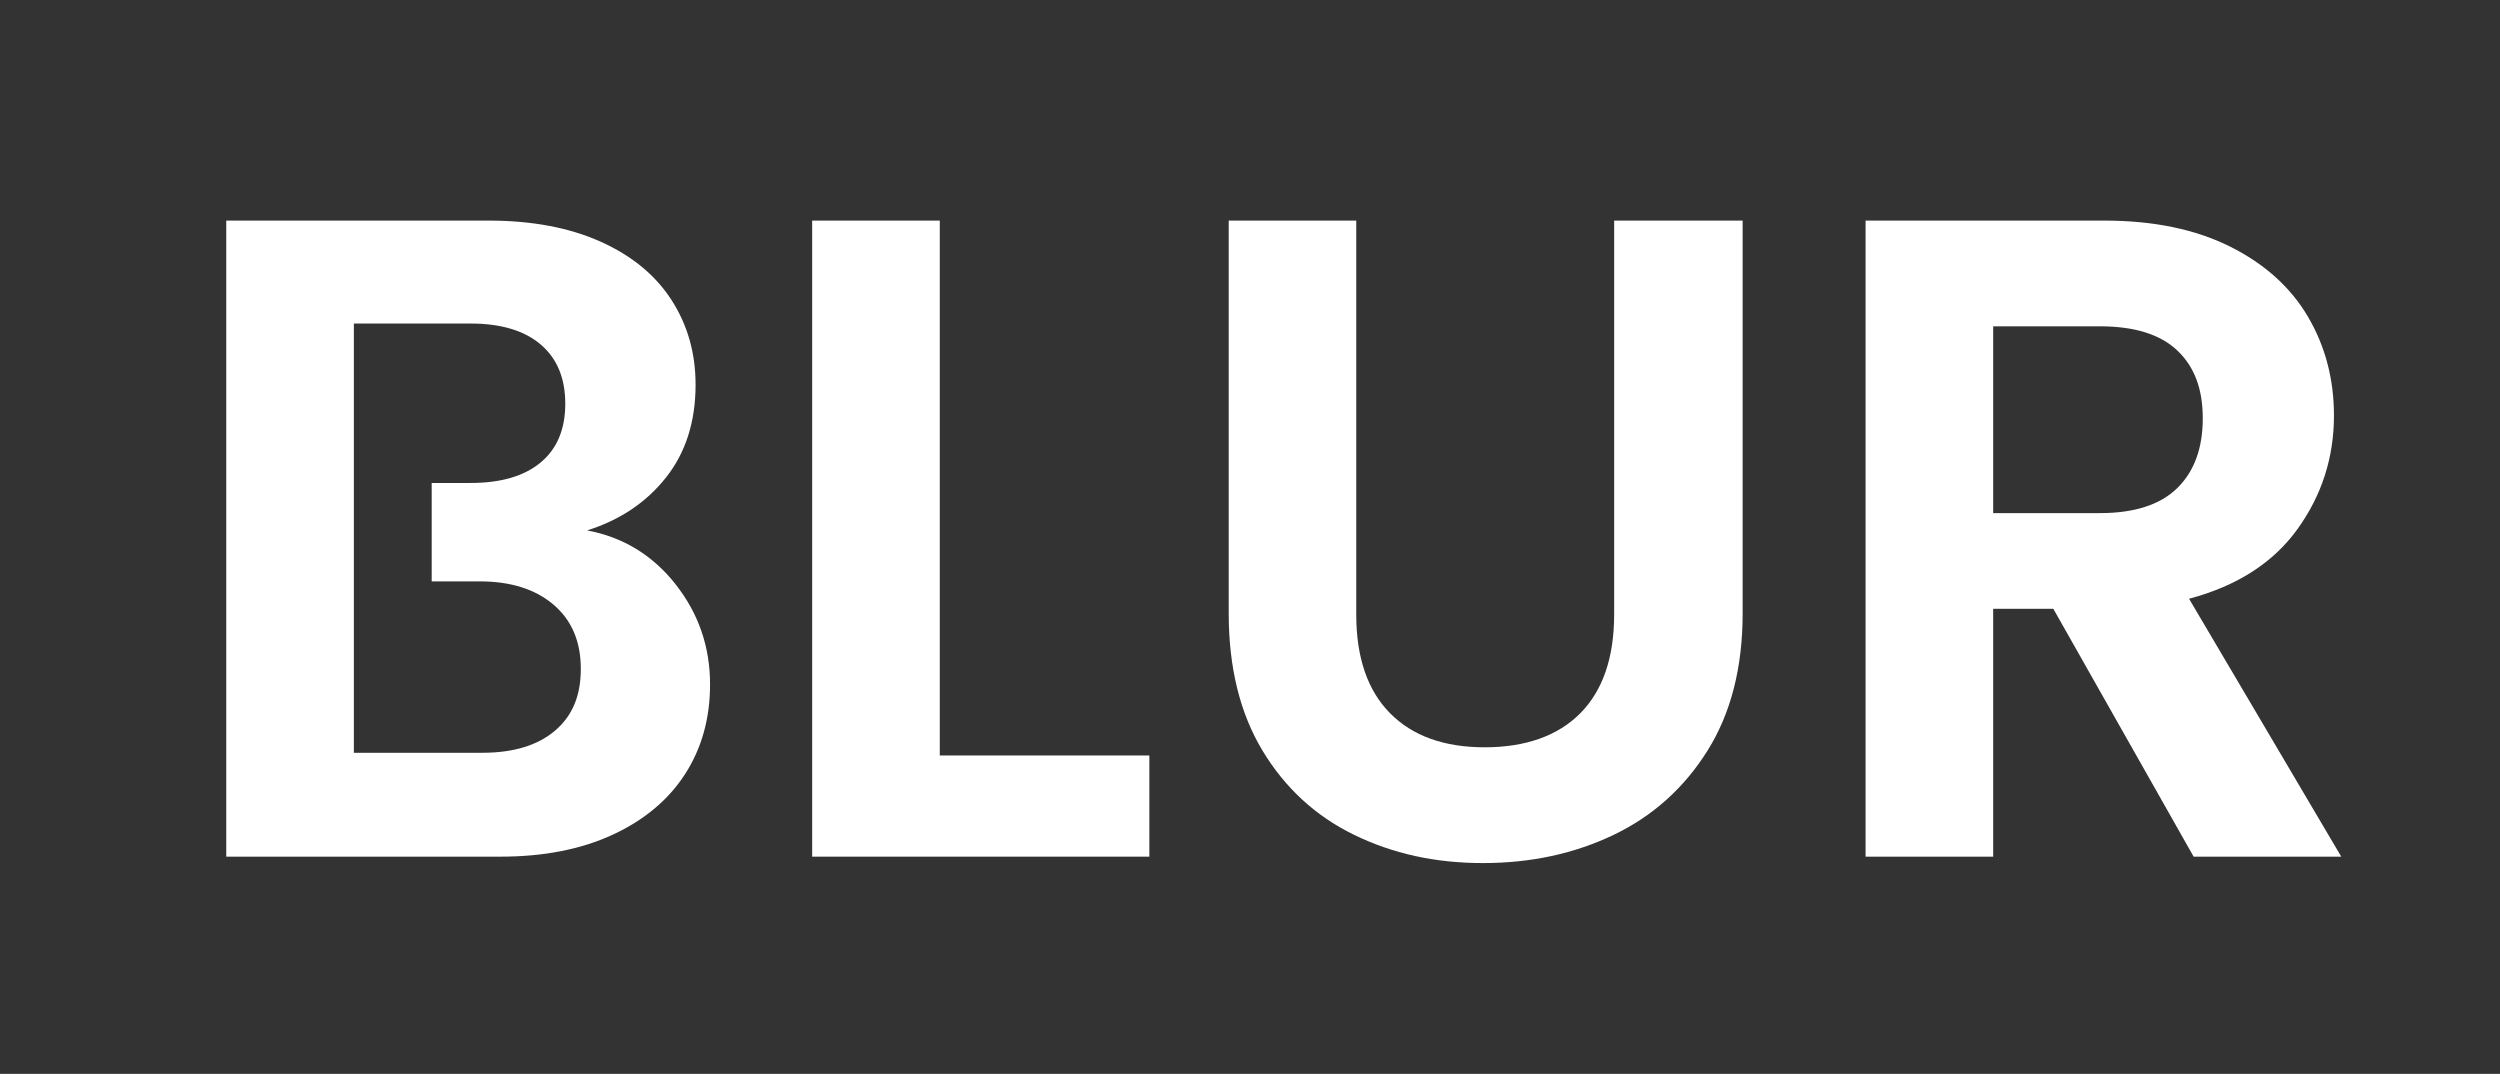
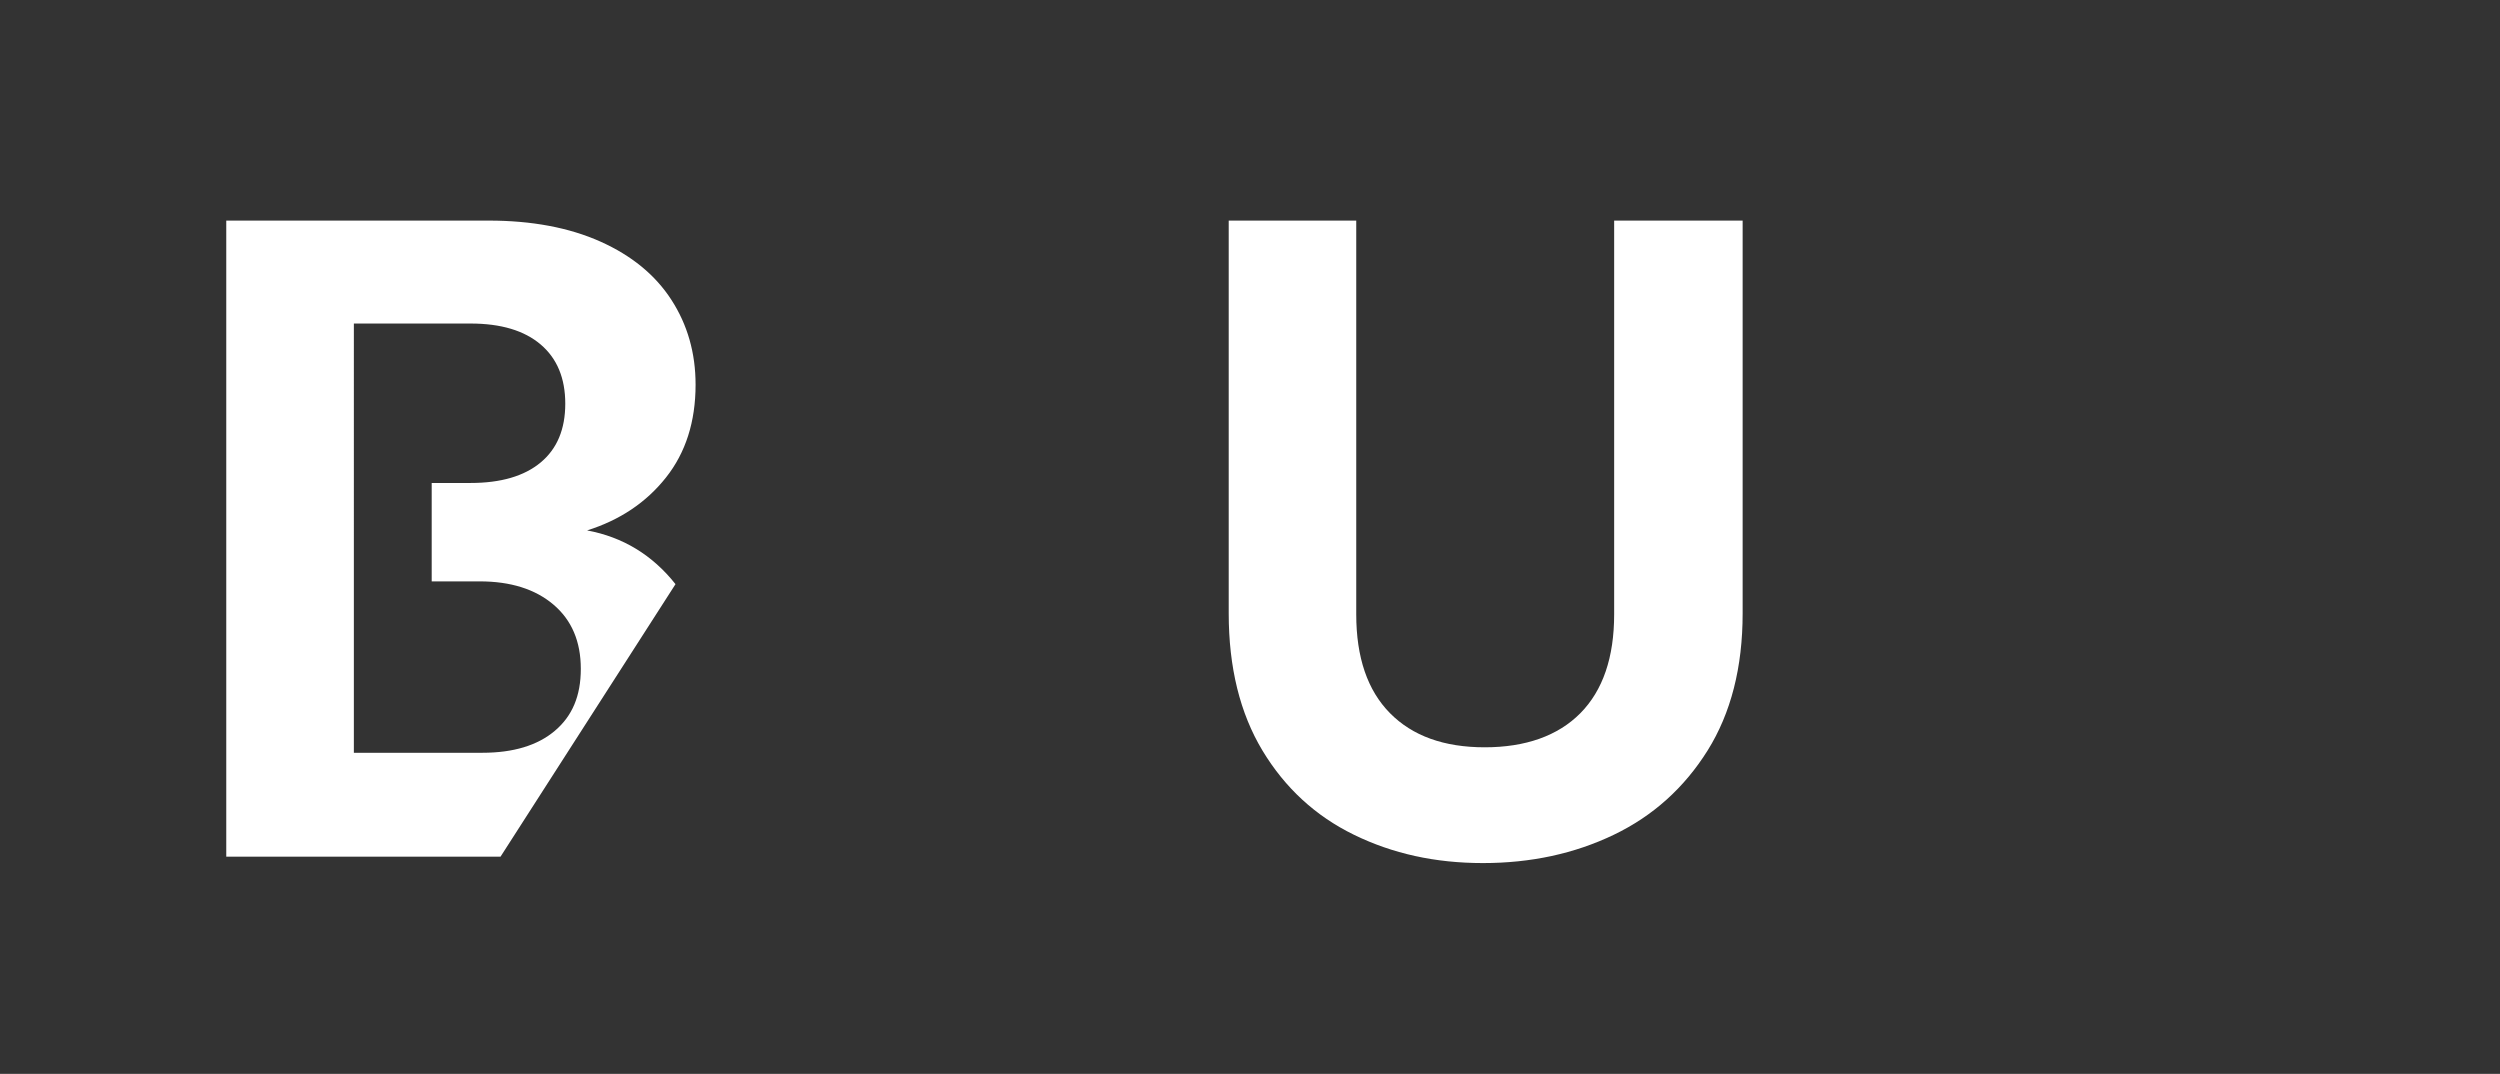
<svg xmlns="http://www.w3.org/2000/svg" id="Capa_1" data-name="Capa 1" viewBox="0 0 397.33 170.67">
  <rect x="0" y="0" width="397.33" height="170.67" fill="#333333" stroke="none" />
-   <path d="M149.36,120.07h33.31v16.08h-53.59V35.06h20.28v85.01Z" style="fill: #fff;" />
  <path d="M215.55,35.06v62.57c0,6.86,1.79,12.09,5.36,15.71,3.57,3.62,8.59,5.43,15.06,5.43s11.63-1.81,15.21-5.43c3.57-3.62,5.36-8.86,5.36-15.71v-62.57h20.42v62.42c0,8.59-1.86,15.86-5.57,21.8-3.72,5.94-8.69,10.41-14.92,13.4-6.23,2.99-13.16,4.49-20.78,4.49s-14.36-1.5-20.49-4.49c-6.13-2.99-10.98-7.46-14.56-13.4-3.57-5.94-5.36-13.2-5.36-21.8v-62.42h20.28Z" style="fill: #fff;" />
-   <path d="M348.64,136.15l-22.3-39.39h-9.56v39.39h-20.28V35.06h37.94c7.82,0,14.48,1.38,19.99,4.13,5.5,2.75,9.63,6.47,12.38,11.15,2.75,4.68,4.13,9.92,4.13,15.71,0,6.66-1.93,12.67-5.79,18.03-3.86,5.36-9.61,9.05-17.24,11.08l24.19,40.99h-23.46ZM316.78,81.55h16.95c5.5,0,9.61-1.33,12.31-3.98,2.7-2.65,4.05-6.35,4.05-11.08s-1.35-8.23-4.05-10.79c-2.71-2.56-6.81-3.84-12.31-3.84h-16.95v29.69Z" style="fill: #fff;" />
-   <path d="M107.36,92.84c-3.67-4.63-8.35-7.48-14.05-8.54,5.21-1.64,9.39-4.44,12.53-8.4,3.14-3.96,4.71-8.88,4.71-14.77,0-5.02-1.28-9.51-3.84-13.47-2.56-3.96-6.33-7.05-11.3-9.27-4.97-2.22-10.89-3.33-17.74-3.33h-41.71v101.09h43.59c6.85,0,12.79-1.16,17.81-3.48,5.02-2.32,8.86-5.53,11.51-9.63,2.65-4.1,3.98-8.86,3.98-14.27,0-5.99-1.84-11.3-5.5-15.93ZM88.17,116.16c-2.75,2.32-6.59,3.48-11.51,3.48h-20.42V51.42h18.54c4.83,0,8.54,1.11,11.15,3.33,2.61,2.22,3.91,5.36,3.91,9.41s-1.3,7.17-3.91,9.34-6.32,3.26-11.15,3.26h-6.17v15.64h7.62c4.92,0,8.83,1.23,11.73,3.69,2.9,2.46,4.35,5.87,4.35,10.21s-1.38,7.53-4.13,9.85Z" style="fill: #fff;" />
+   <path d="M107.36,92.84c-3.67-4.63-8.35-7.48-14.05-8.54,5.21-1.64,9.39-4.44,12.53-8.4,3.14-3.96,4.71-8.88,4.71-14.77,0-5.02-1.28-9.51-3.84-13.47-2.56-3.96-6.33-7.05-11.3-9.27-4.97-2.22-10.89-3.33-17.74-3.33h-41.71v101.09h43.59ZM88.17,116.16c-2.75,2.32-6.59,3.48-11.51,3.48h-20.42V51.42h18.54c4.83,0,8.54,1.11,11.15,3.33,2.61,2.22,3.91,5.36,3.91,9.41s-1.3,7.17-3.91,9.34-6.32,3.26-11.15,3.26h-6.17v15.64h7.62c4.92,0,8.83,1.23,11.73,3.69,2.9,2.46,4.35,5.87,4.35,10.21s-1.38,7.53-4.13,9.85Z" style="fill: #fff;" />
</svg>